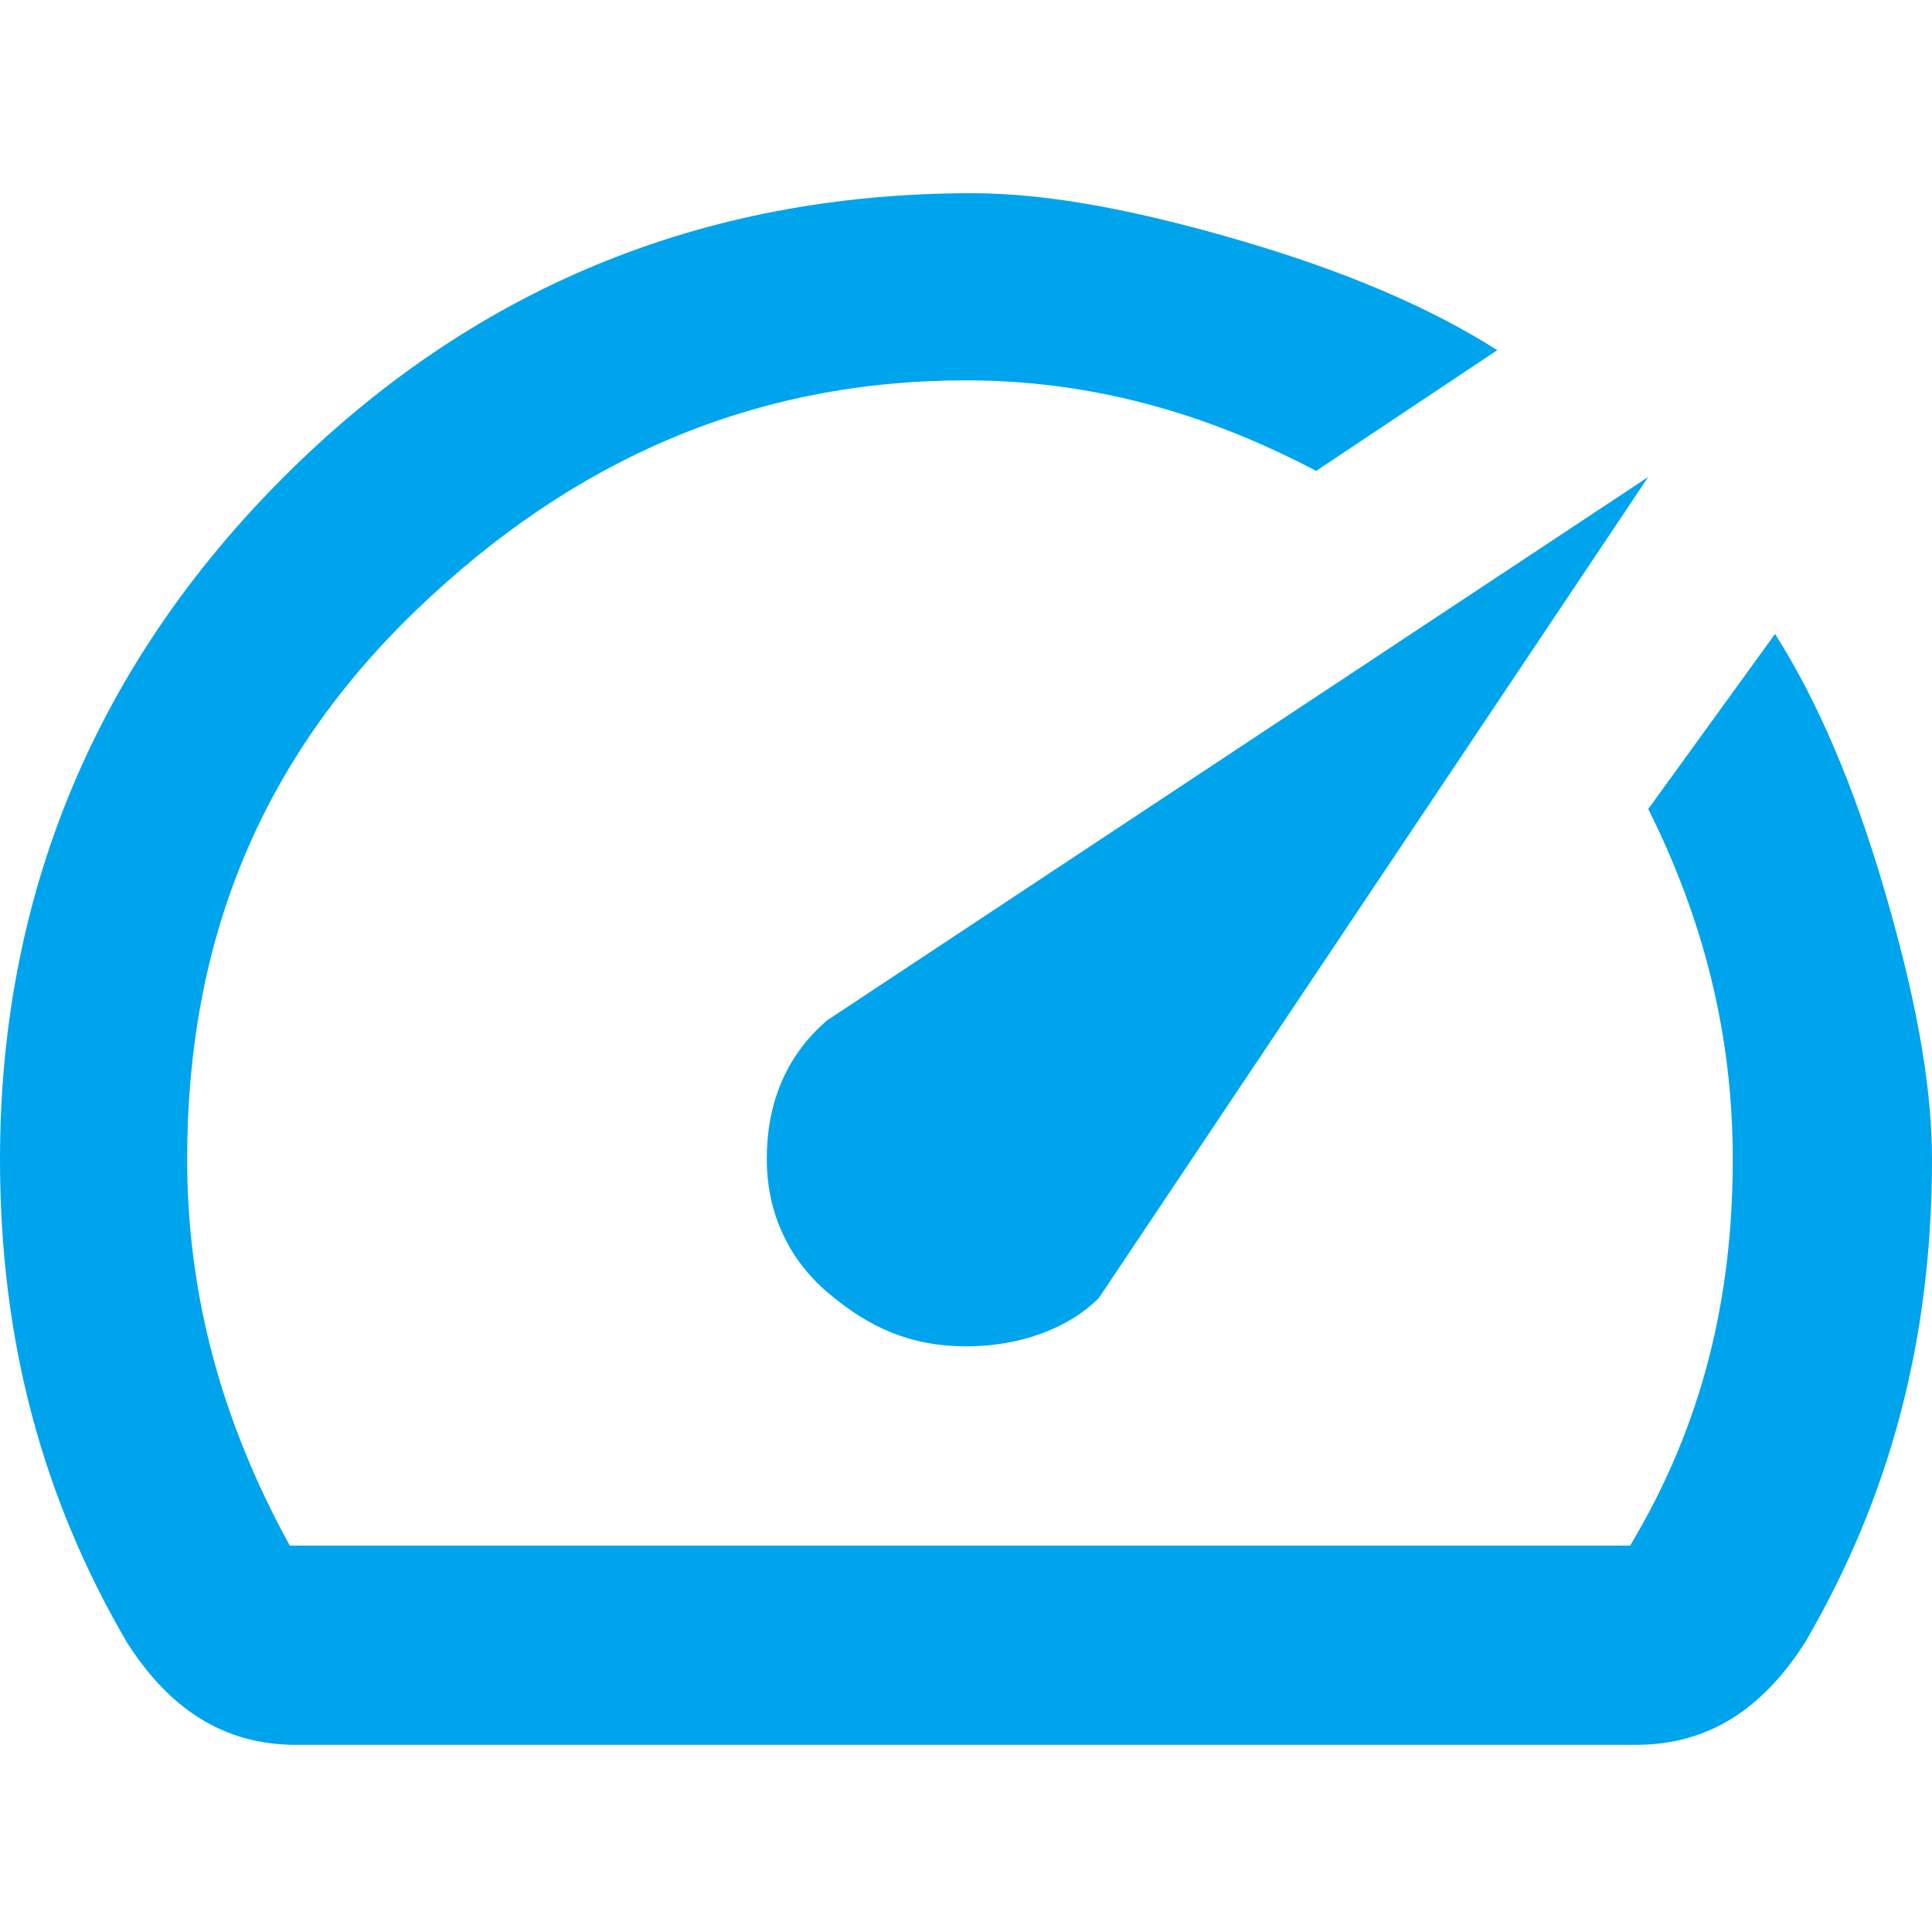
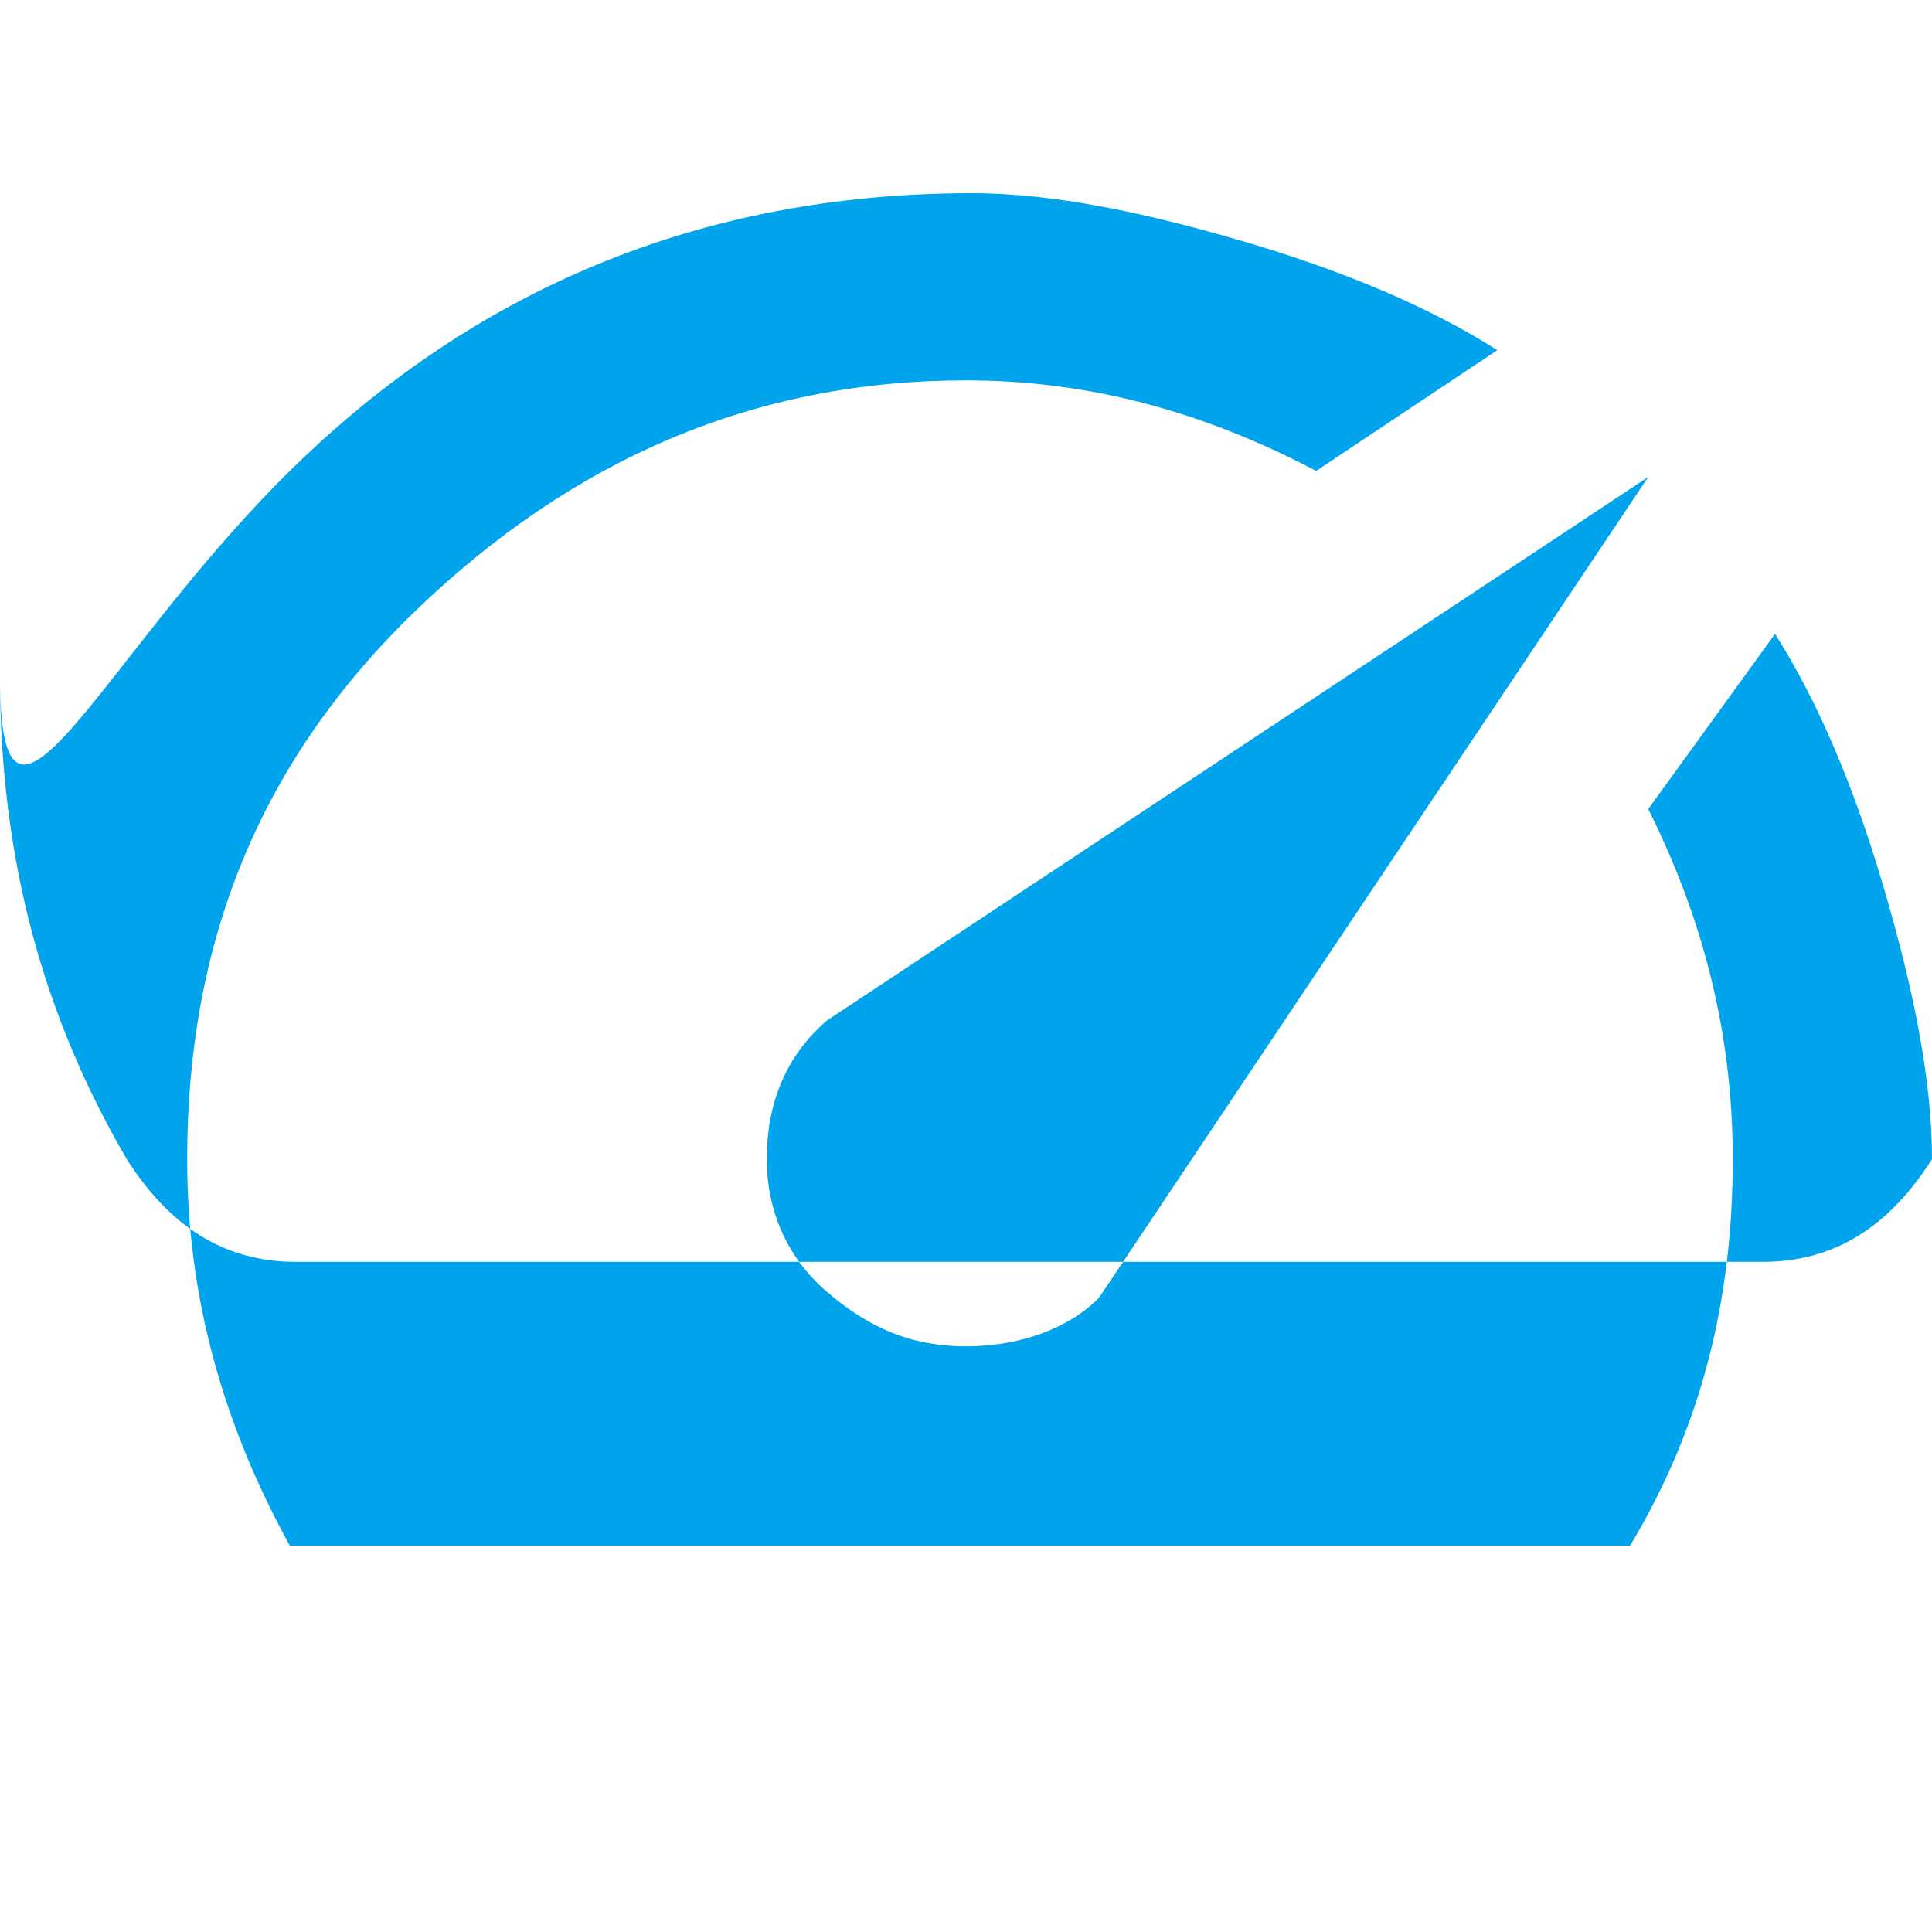
<svg xmlns="http://www.w3.org/2000/svg" version="1.1" id="Layer_1" x="0px" y="0px" viewBox="0 0 32 32" style="enable-background:new 0 0 32 32;" xml:space="preserve">
  <style type="text/css">
	.st0{fill:#00A4ED;}
</style>
-   <path class="st0" d="M16,22.3c-0.9,0-1.6-0.3-2.3-0.9s-1-1.4-1-2.2c0-0.9,0.3-1.7,1-2.3l13.6-9l-9.1,13.6C17.7,22,16.9,22.3,16,22.3  z M29.4,10.5c0.7,1.1,1.3,2.5,1.8,4.2c0.5,1.7,0.8,3.2,0.8,4.5c0,3-0.7,5.6-2.1,8c-0.7,1.1-1.6,1.7-2.8,1.7H4.9  c-1.2,0-2.1-0.6-2.8-1.7c-1.4-2.4-2.1-5-2.1-8C0,14.8,1.6,11,4.7,7.9s6.9-4.7,11.4-4.7c1.3,0,2.8,0.3,4.5,0.8s3.1,1.1,4.2,1.8l-3,2  C19.9,6.8,18,6.3,16,6.3c-3.5,0-6.5,1.3-9.1,3.8s-3.8,5.5-3.8,9.1c0,2.3,0.6,4.4,1.7,6.4h22.2c1.2-2,1.7-4.1,1.7-6.4  c0-2.1-0.5-4-1.4-5.8L29.4,10.5z" />
+   <path class="st0" d="M16,22.3c-0.9,0-1.6-0.3-2.3-0.9s-1-1.4-1-2.2c0-0.9,0.3-1.7,1-2.3l13.6-9l-9.1,13.6C17.7,22,16.9,22.3,16,22.3  z M29.4,10.5c0.7,1.1,1.3,2.5,1.8,4.2c0.5,1.7,0.8,3.2,0.8,4.5c-0.7,1.1-1.6,1.7-2.8,1.7H4.9  c-1.2,0-2.1-0.6-2.8-1.7c-1.4-2.4-2.1-5-2.1-8C0,14.8,1.6,11,4.7,7.9s6.9-4.7,11.4-4.7c1.3,0,2.8,0.3,4.5,0.8s3.1,1.1,4.2,1.8l-3,2  C19.9,6.8,18,6.3,16,6.3c-3.5,0-6.5,1.3-9.1,3.8s-3.8,5.5-3.8,9.1c0,2.3,0.6,4.4,1.7,6.4h22.2c1.2-2,1.7-4.1,1.7-6.4  c0-2.1-0.5-4-1.4-5.8L29.4,10.5z" />
</svg>